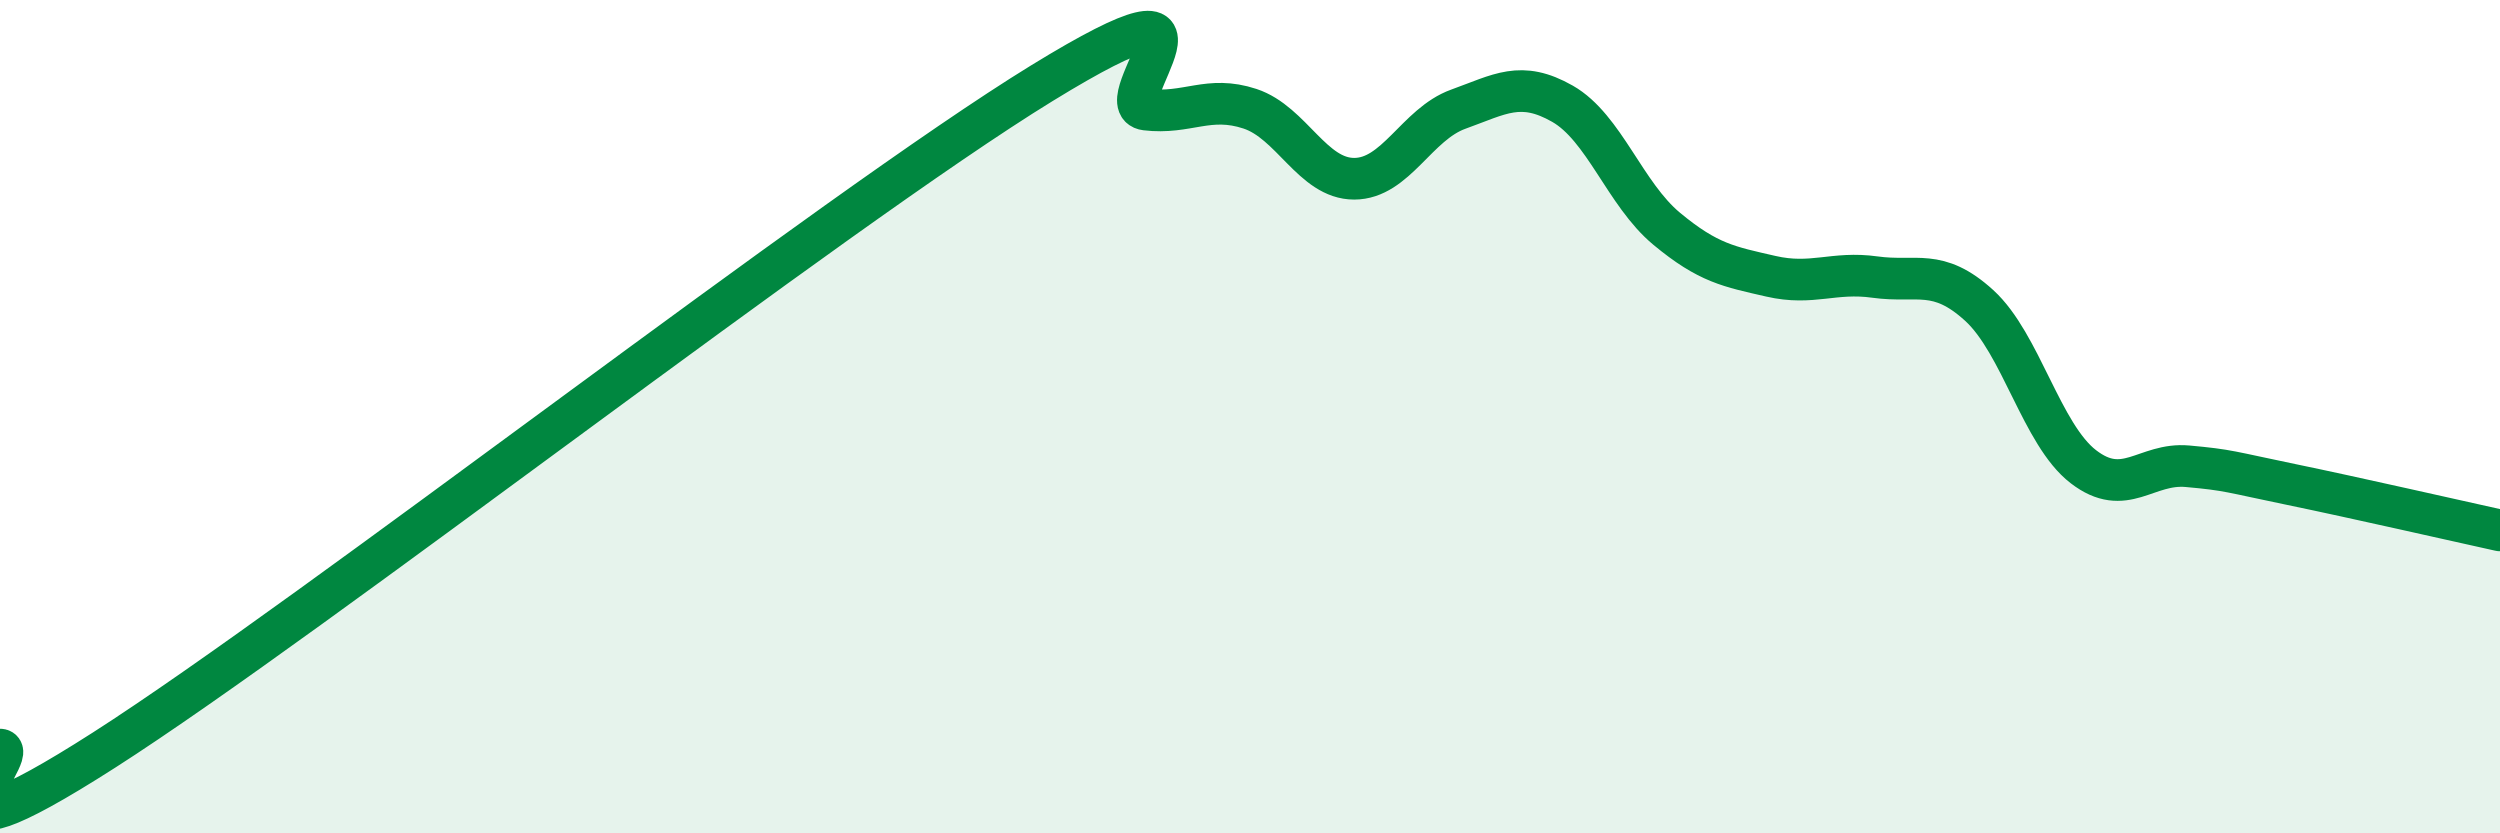
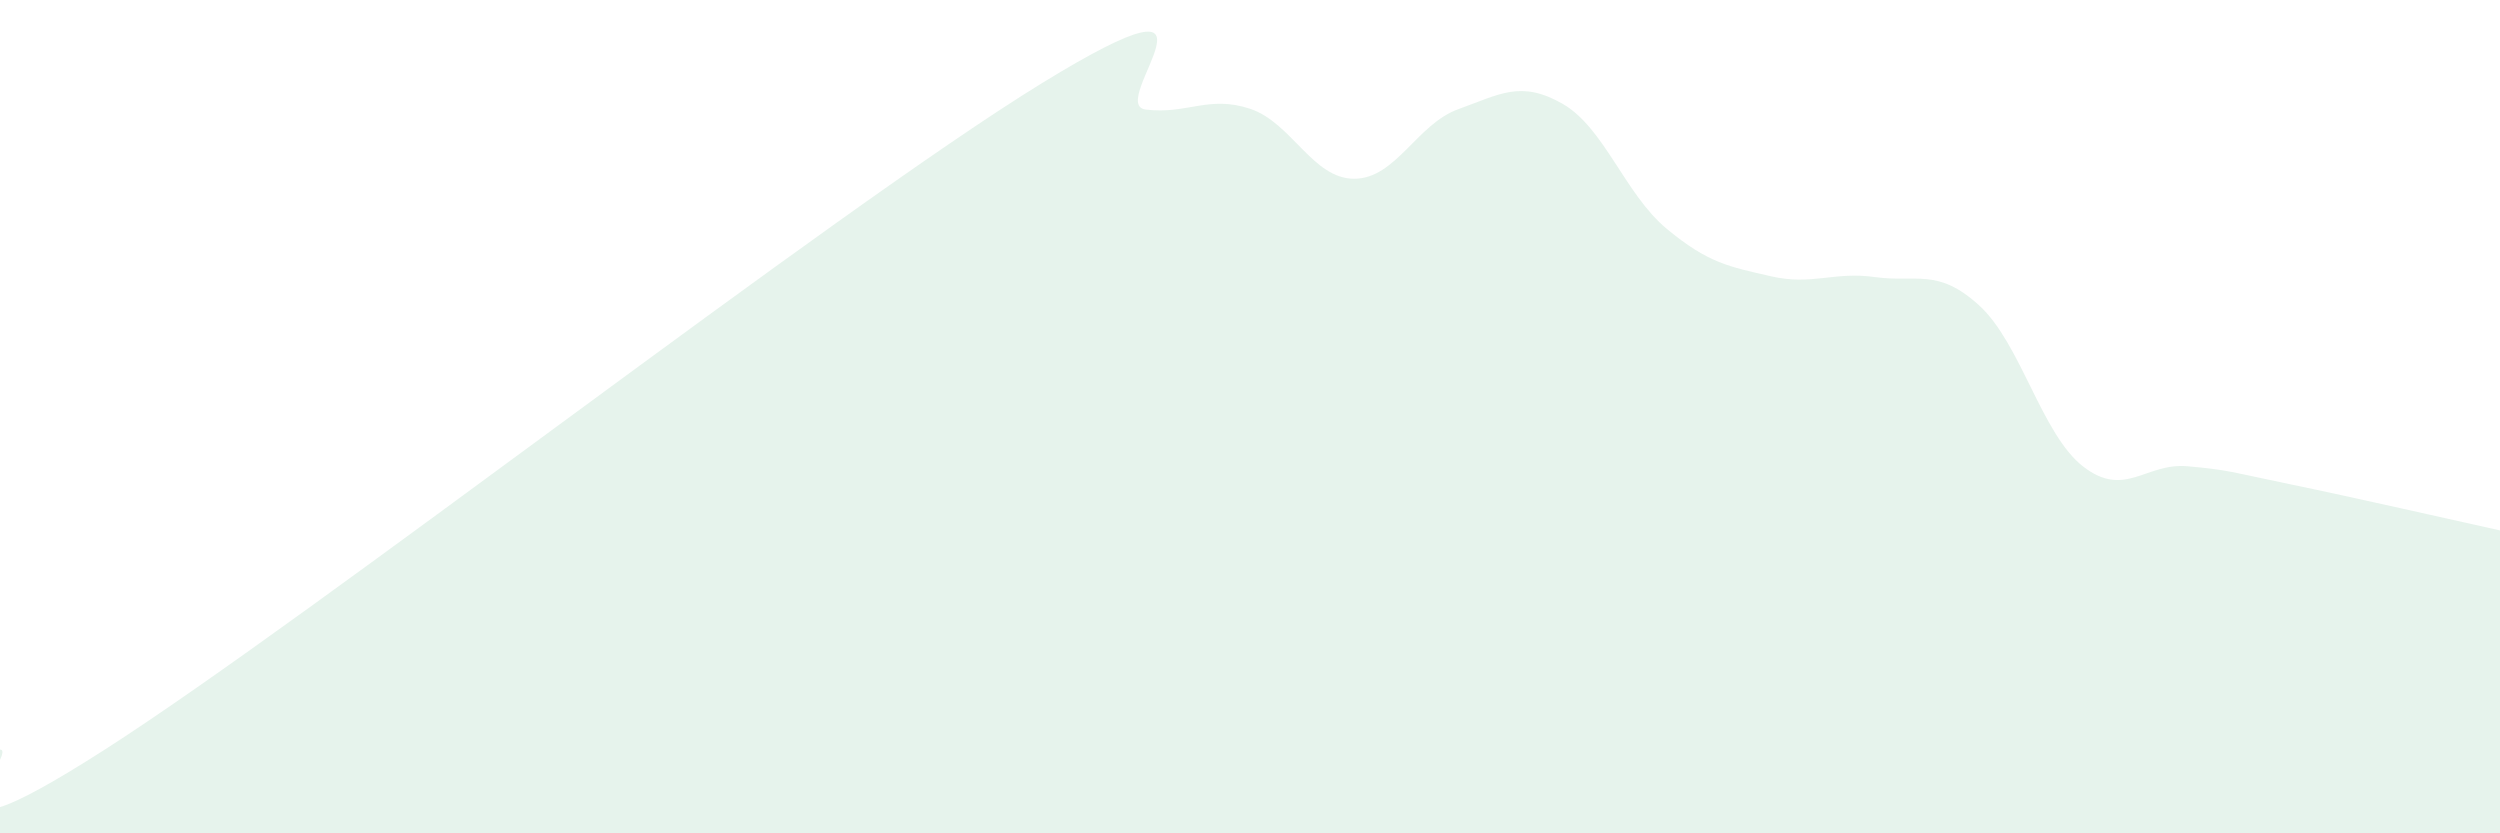
<svg xmlns="http://www.w3.org/2000/svg" width="60" height="20" viewBox="0 0 60 20">
  <path d="M 0,17.99 C 0.5,17.99 -2.5,21.2 2.5,18 C 7.5,14.8 20,5.07 25,2 C 30,-1.07 26.5,2.51 27.5,2.63 C 28.5,2.75 29,2.28 30,2.61 C 31,2.94 31.5,4.29 32.5,4.29 C 33.5,4.29 34,2.98 35,2.62 C 36,2.26 36.5,1.92 37.5,2.49 C 38.5,3.06 39,4.66 40,5.49 C 41,6.32 41.5,6.4 42.5,6.63 C 43.5,6.86 44,6.51 45,6.65 C 46,6.79 46.5,6.42 47.5,7.33 C 48.5,8.24 49,10.43 50,11.2 C 51,11.97 51.5,11.1 52.5,11.19 C 53.5,11.28 53.5,11.32 55,11.63 C 56.5,11.94 59,12.51 60,12.73L60 20L0 20Z" fill="#008740" opacity="0.1" stroke-linecap="round" stroke-linejoin="round" />
-   <path d="M 0,17.99 C 0.5,17.99 -2.5,21.2 2.5,18 C 7.5,14.8 20,5.07 25,2 C 30,-1.07 26.5,2.51 27.5,2.63 C 28.5,2.75 29,2.28 30,2.61 C 31,2.94 31.5,4.29 32.5,4.29 C 33.5,4.29 34,2.98 35,2.62 C 36,2.26 36.5,1.92 37.5,2.49 C 38.5,3.06 39,4.66 40,5.49 C 41,6.32 41.5,6.4 42.5,6.63 C 43.5,6.86 44,6.51 45,6.65 C 46,6.79 46.5,6.42 47.5,7.33 C 48.5,8.24 49,10.43 50,11.2 C 51,11.97 51.5,11.1 52.5,11.19 C 53.5,11.28 53.5,11.32 55,11.63 C 56.5,11.94 59,12.51 60,12.73" stroke="#008740" stroke-width="1" fill="none" stroke-linecap="round" stroke-linejoin="round" />
</svg>